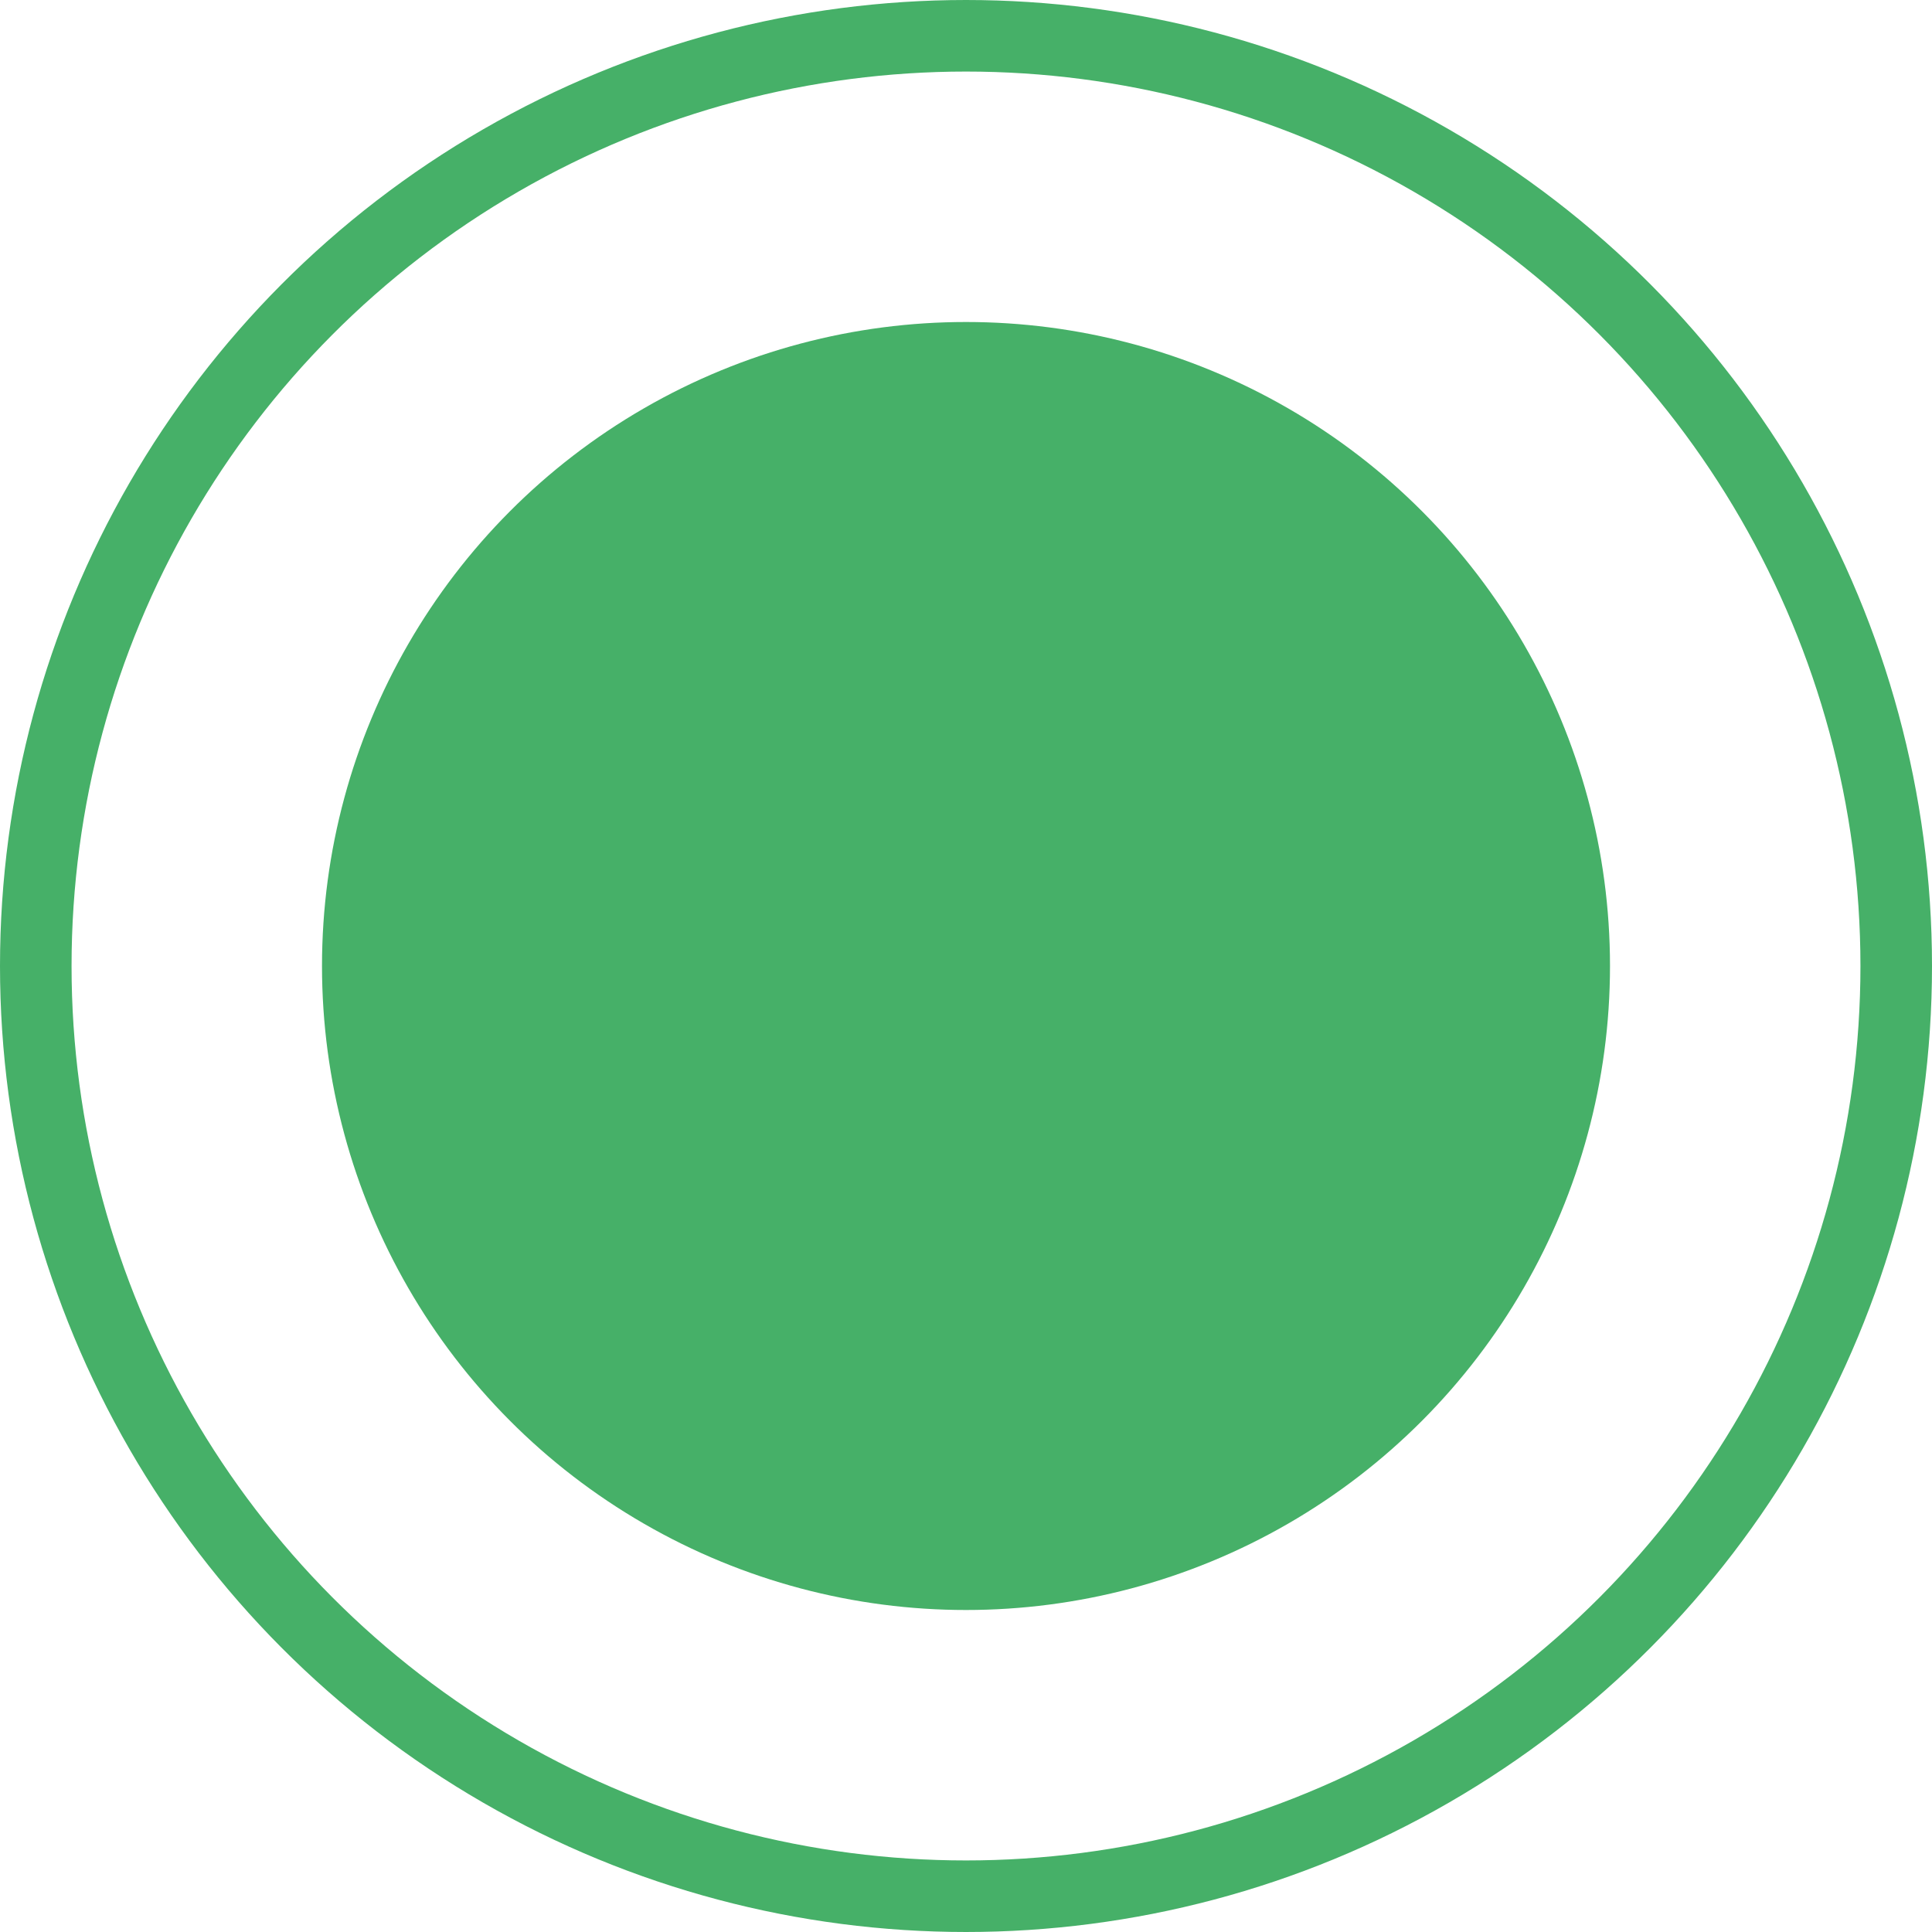
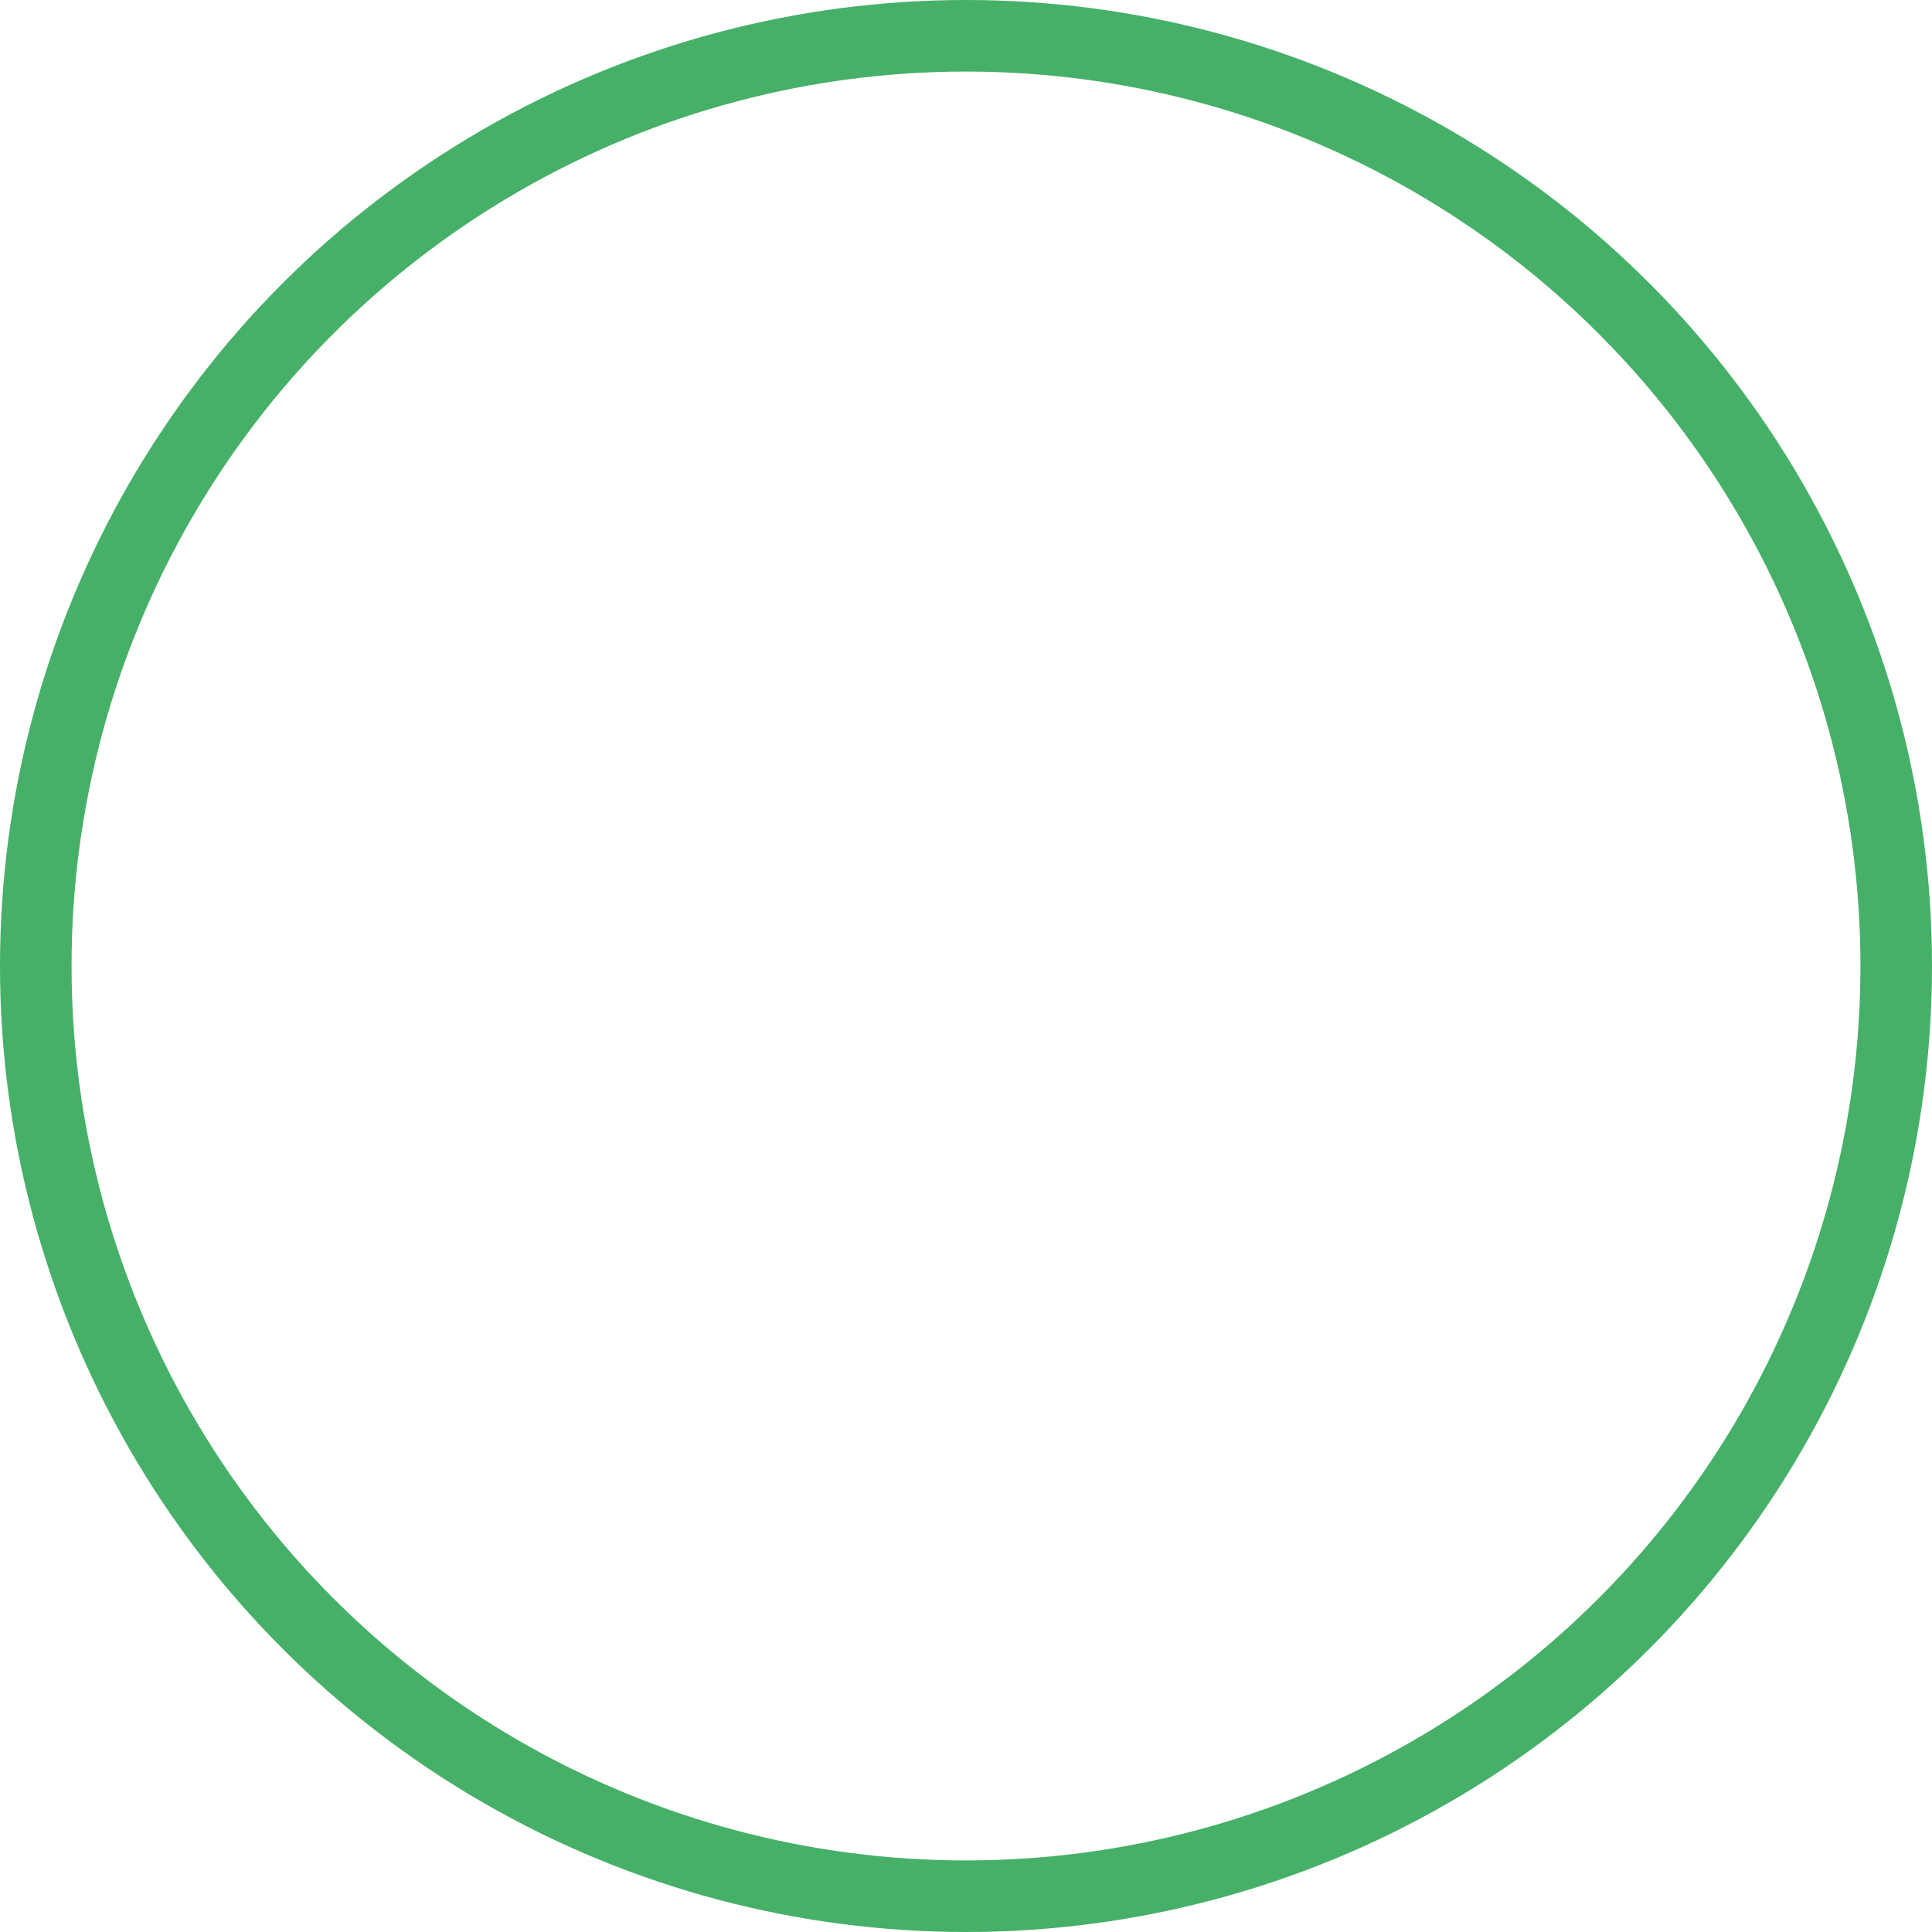
<svg xmlns="http://www.w3.org/2000/svg" width="108" height="108" viewBox="0 0 108 108" fill="none">
  <circle cx="54" cy="54" r="52" stroke="#46B068" stroke-width="4" />
-   <circle cx="54" cy="54" r="36" fill="#46B068" />
</svg>